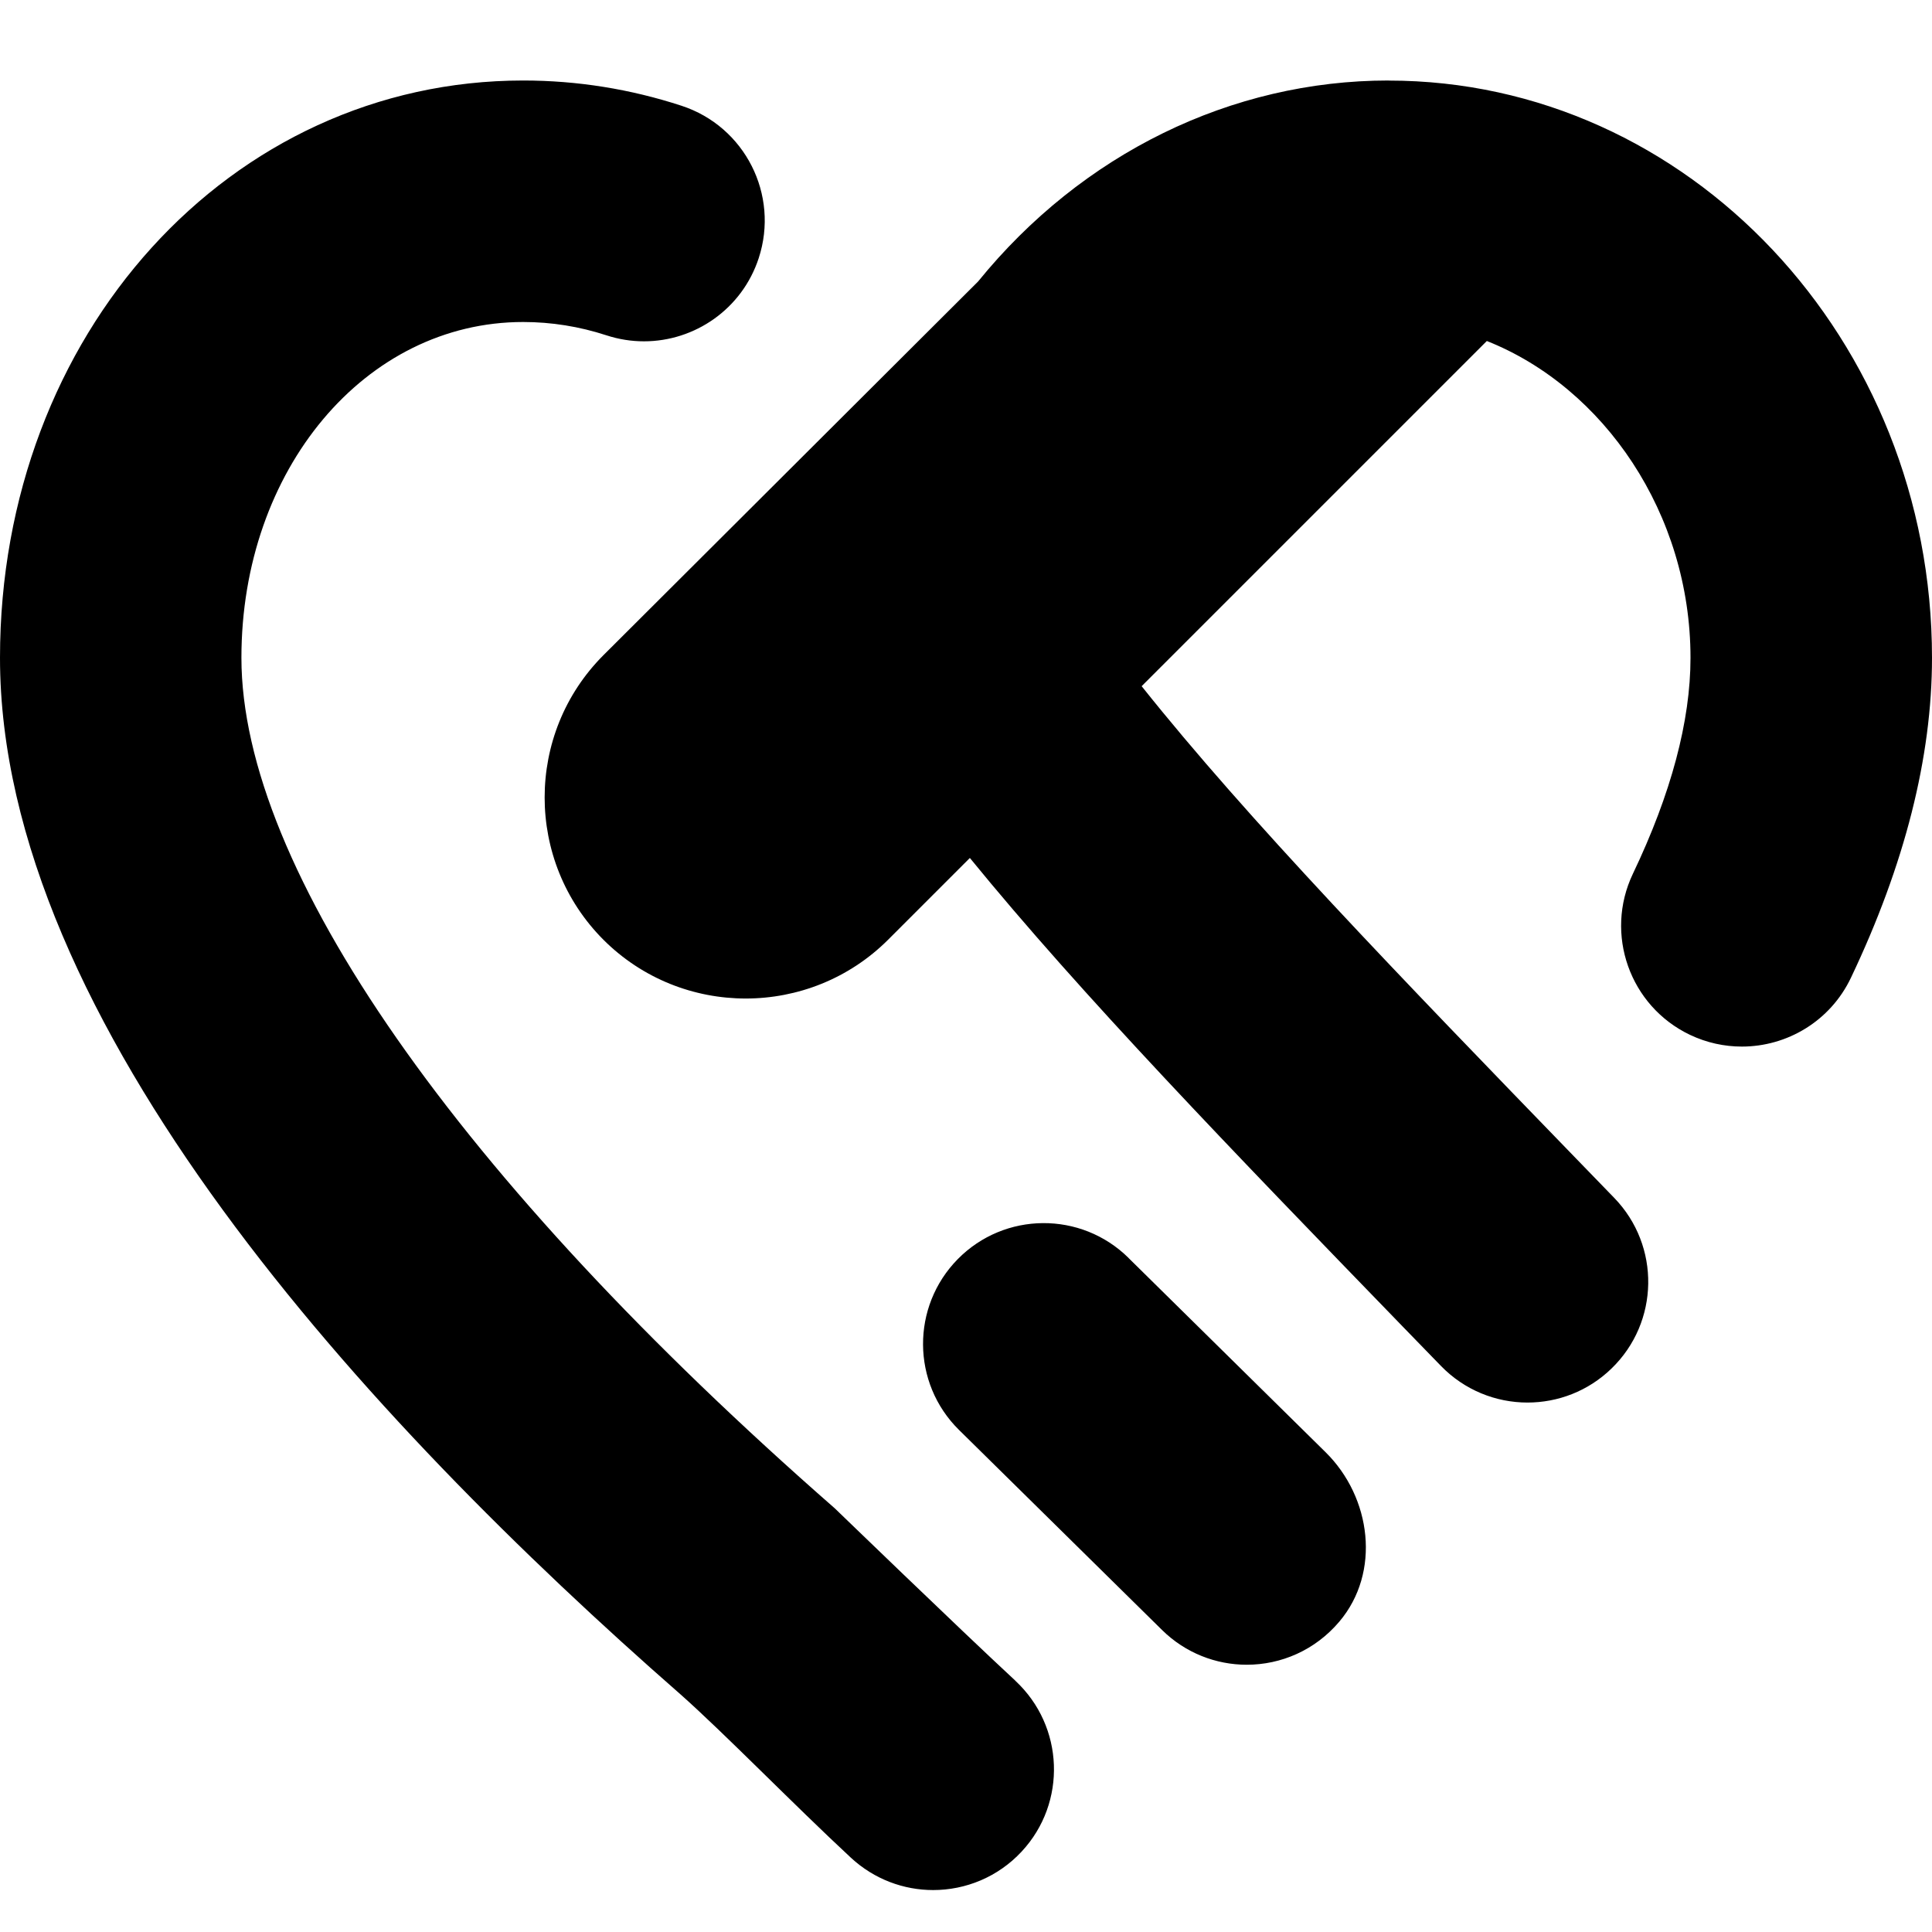
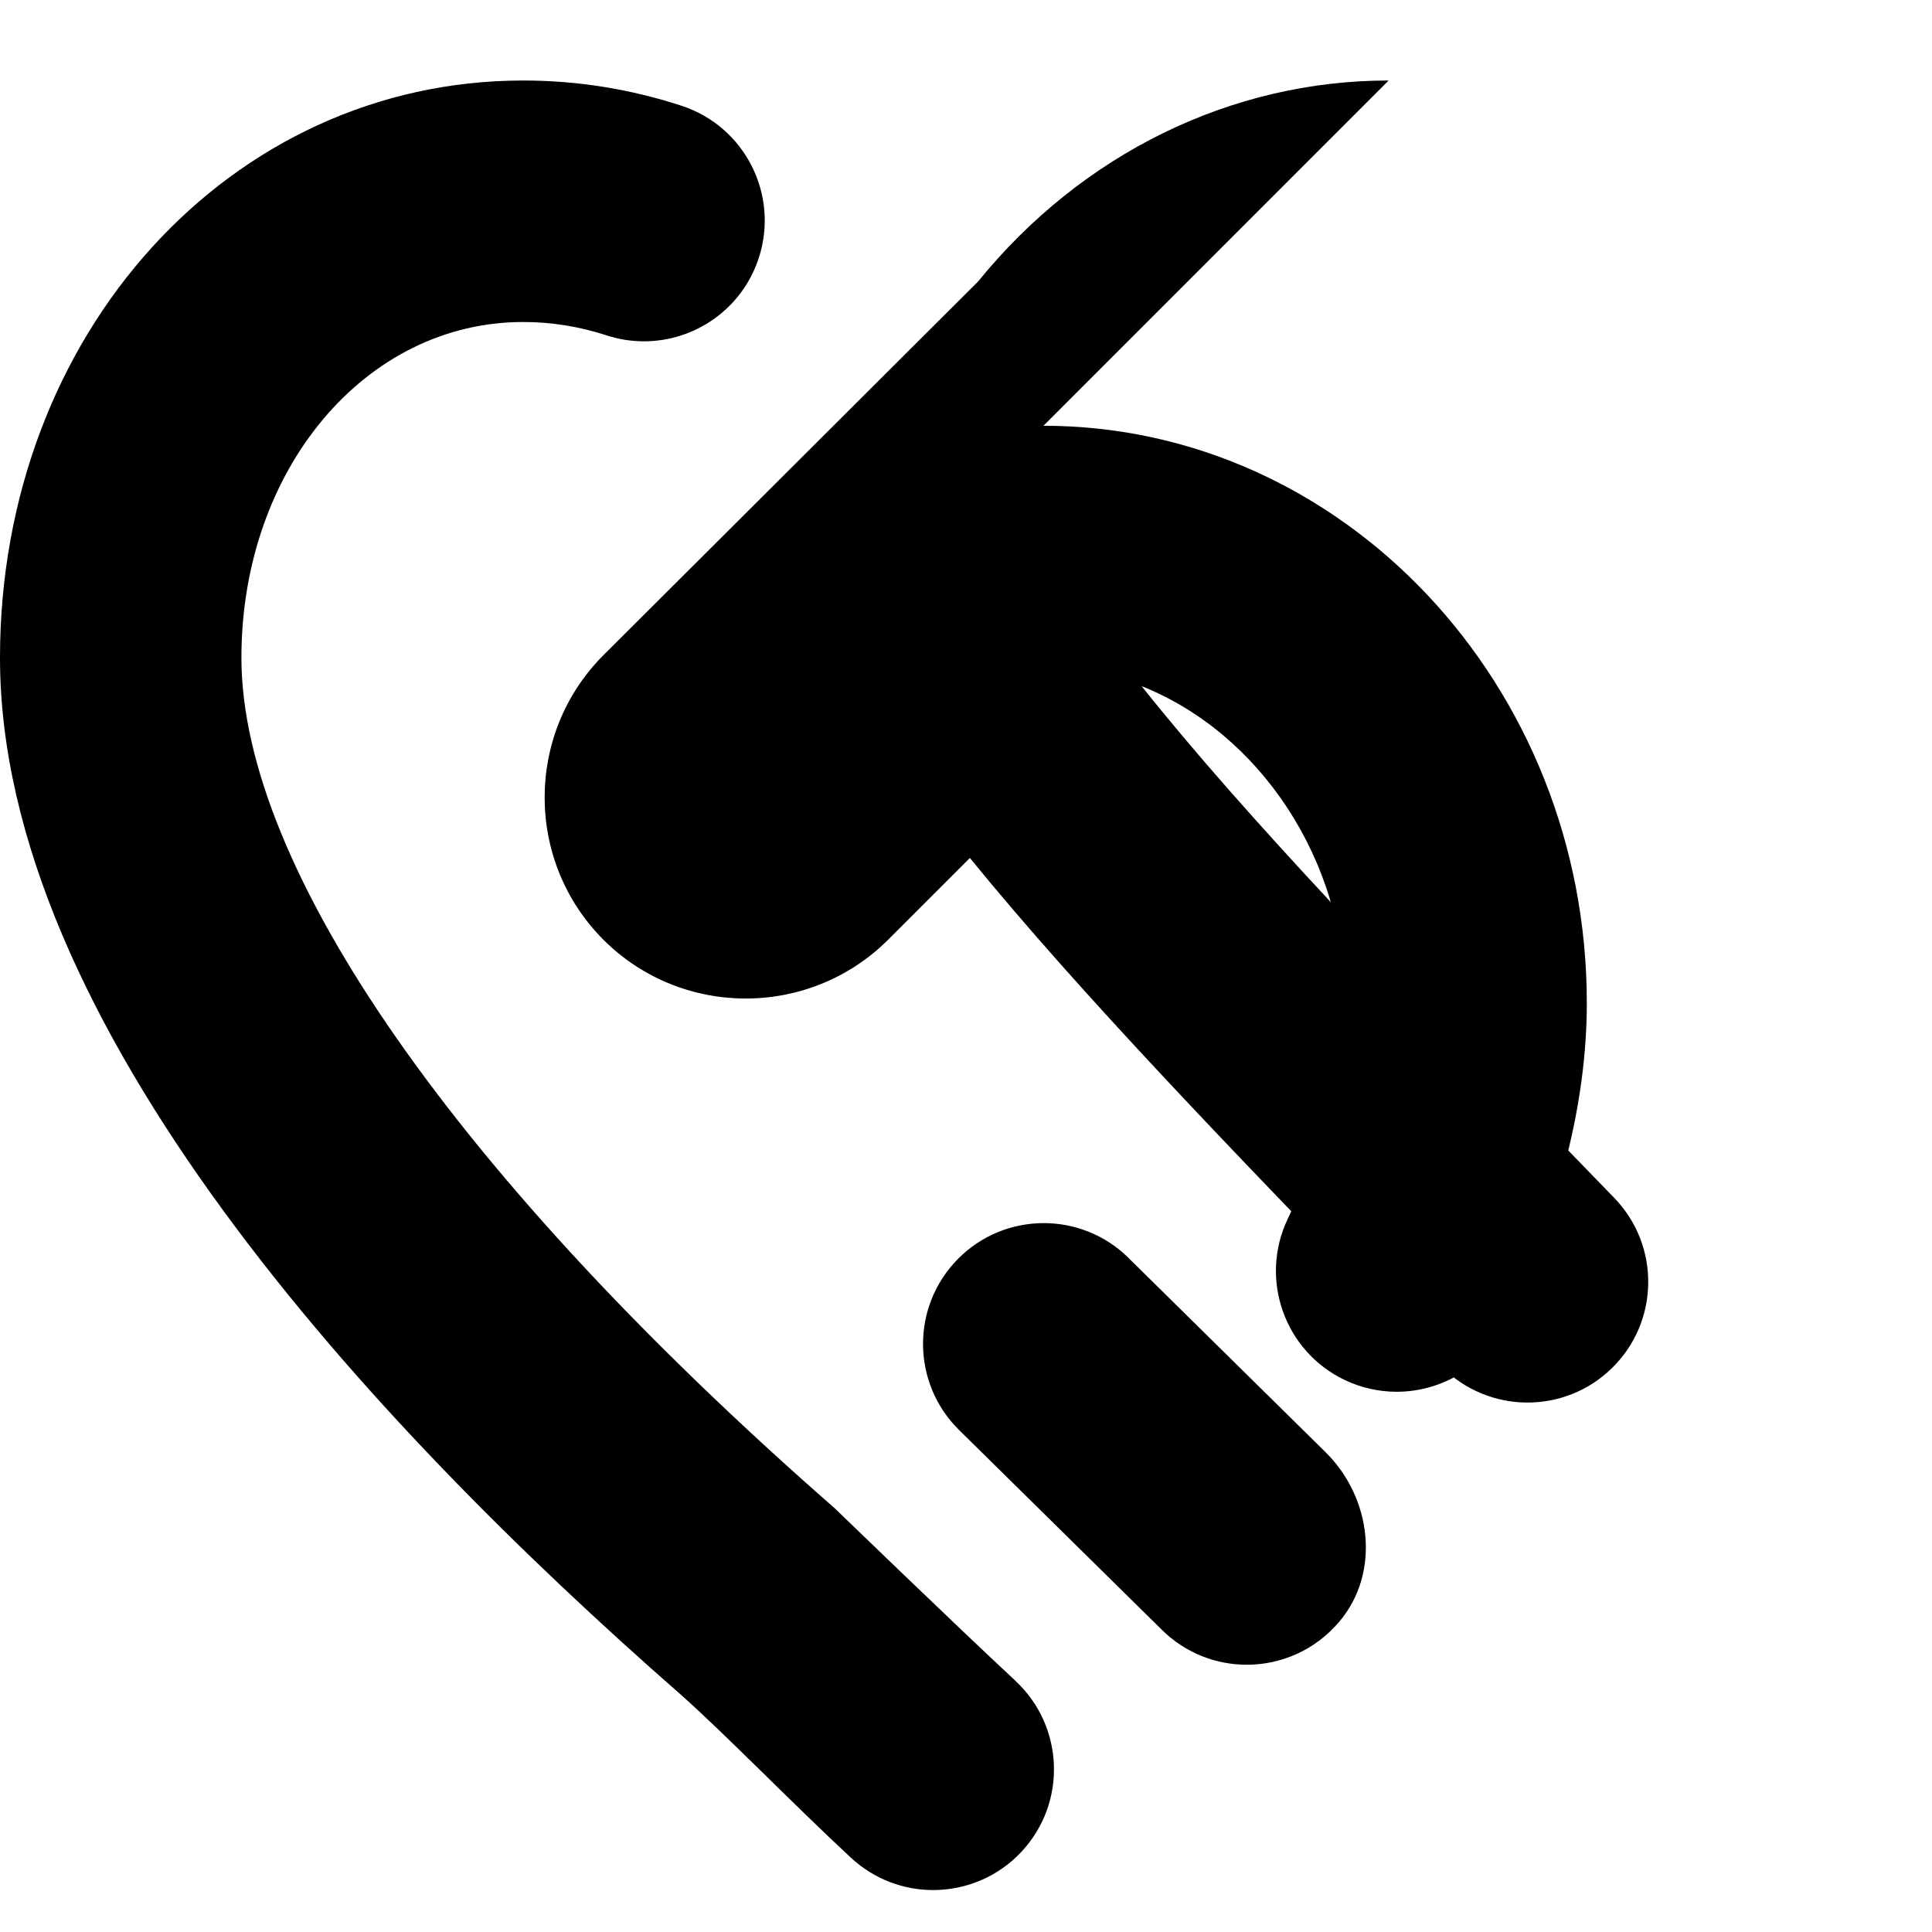
<svg xmlns="http://www.w3.org/2000/svg" id="Layer_1" data-name="Layer 1" viewBox="0 0 24 24">
-   <path d="m12.614,20.88c.606.564.642,1.513.078,2.12-.295.318-.697.479-1.1.479-.365,0-.731-.133-1.021-.401-.717-.666-1.58-1.554-2.121-2.033h0C4.565,17.645,0,12.699,0,8.171,0,4.15,2.855,1,6.5,1c.669,0,1.331.106,1.967.314.787.258,1.216,1.105.958,1.893-.207.632-.794,1.033-1.425,1.033-.155,0-.312-.024-.468-.075-.334-.109-.682-.165-1.033-.165-1.962,0-3.5,1.833-3.5,4.171,0,2.616,2.687,6.468,7.371,10.566.01.009,1.507,1.458,2.244,2.142Zm1.405-5.254c-.59-.582-1.54-.575-2.121.015s-.575,1.54.015,2.122l2.522,2.485c.292.288.673.432,1.053.432.425,0,.848-.179,1.15-.536.517-.611.399-1.542-.171-2.104l-2.448-2.413Zm3.231-14.626c-1.956,0-3.81.909-5.1,2.497l-4.653,4.641c-.975.975-.975,2.561,0,3.537.487.486,1.127.729,1.767.729s1.281-.244,1.768-.73l1.016-1.016c1.385,1.698,3.248,3.624,5.378,5.822l.472.486c.294.304.686.457,1.077.457.376,0,.752-.14,1.043-.422.596-.576.611-1.526.034-2.121l-.472-.487c-2.188-2.259-4.086-4.221-5.398-5.869l4.288-4.288c1.455.578,2.53,2.146,2.53,3.936,0,.784-.24,1.687-.716,2.683-.356.748-.039,1.643.709,2,.208.099.428.146.645.146.561,0,1.098-.315,1.355-.855.668-1.403,1.007-2.74,1.007-3.974,0-3.954-3.028-7.171-6.75-7.171Z" />
+   <path d="m12.614,20.88c.606.564.642,1.513.078,2.12-.295.318-.697.479-1.1.479-.365,0-.731-.133-1.021-.401-.717-.666-1.58-1.554-2.121-2.033h0C4.565,17.645,0,12.699,0,8.171,0,4.15,2.855,1,6.5,1c.669,0,1.331.106,1.967.314.787.258,1.216,1.105.958,1.893-.207.632-.794,1.033-1.425,1.033-.155,0-.312-.024-.468-.075-.334-.109-.682-.165-1.033-.165-1.962,0-3.5,1.833-3.5,4.171,0,2.616,2.687,6.468,7.371,10.566.01.009,1.507,1.458,2.244,2.142Zm1.405-5.254c-.59-.582-1.54-.575-2.121.015s-.575,1.54.015,2.122l2.522,2.485c.292.288.673.432,1.053.432.425,0,.848-.179,1.15-.536.517-.611.399-1.542-.171-2.104l-2.448-2.413Zm3.231-14.626c-1.956,0-3.81.909-5.1,2.497l-4.653,4.641c-.975.975-.975,2.561,0,3.537.487.486,1.127.729,1.767.729s1.281-.244,1.768-.73l1.016-1.016c1.385,1.698,3.248,3.624,5.378,5.822l.472.486c.294.304.686.457,1.077.457.376,0,.752-.14,1.043-.422.596-.576.611-1.526.034-2.121l-.472-.487c-2.188-2.259-4.086-4.221-5.398-5.869c1.455.578,2.53,2.146,2.53,3.936,0,.784-.24,1.687-.716,2.683-.356.748-.039,1.643.709,2,.208.099.428.146.645.146.561,0,1.098-.315,1.355-.855.668-1.403,1.007-2.74,1.007-3.974,0-3.954-3.028-7.171-6.75-7.171Z" />
</svg>